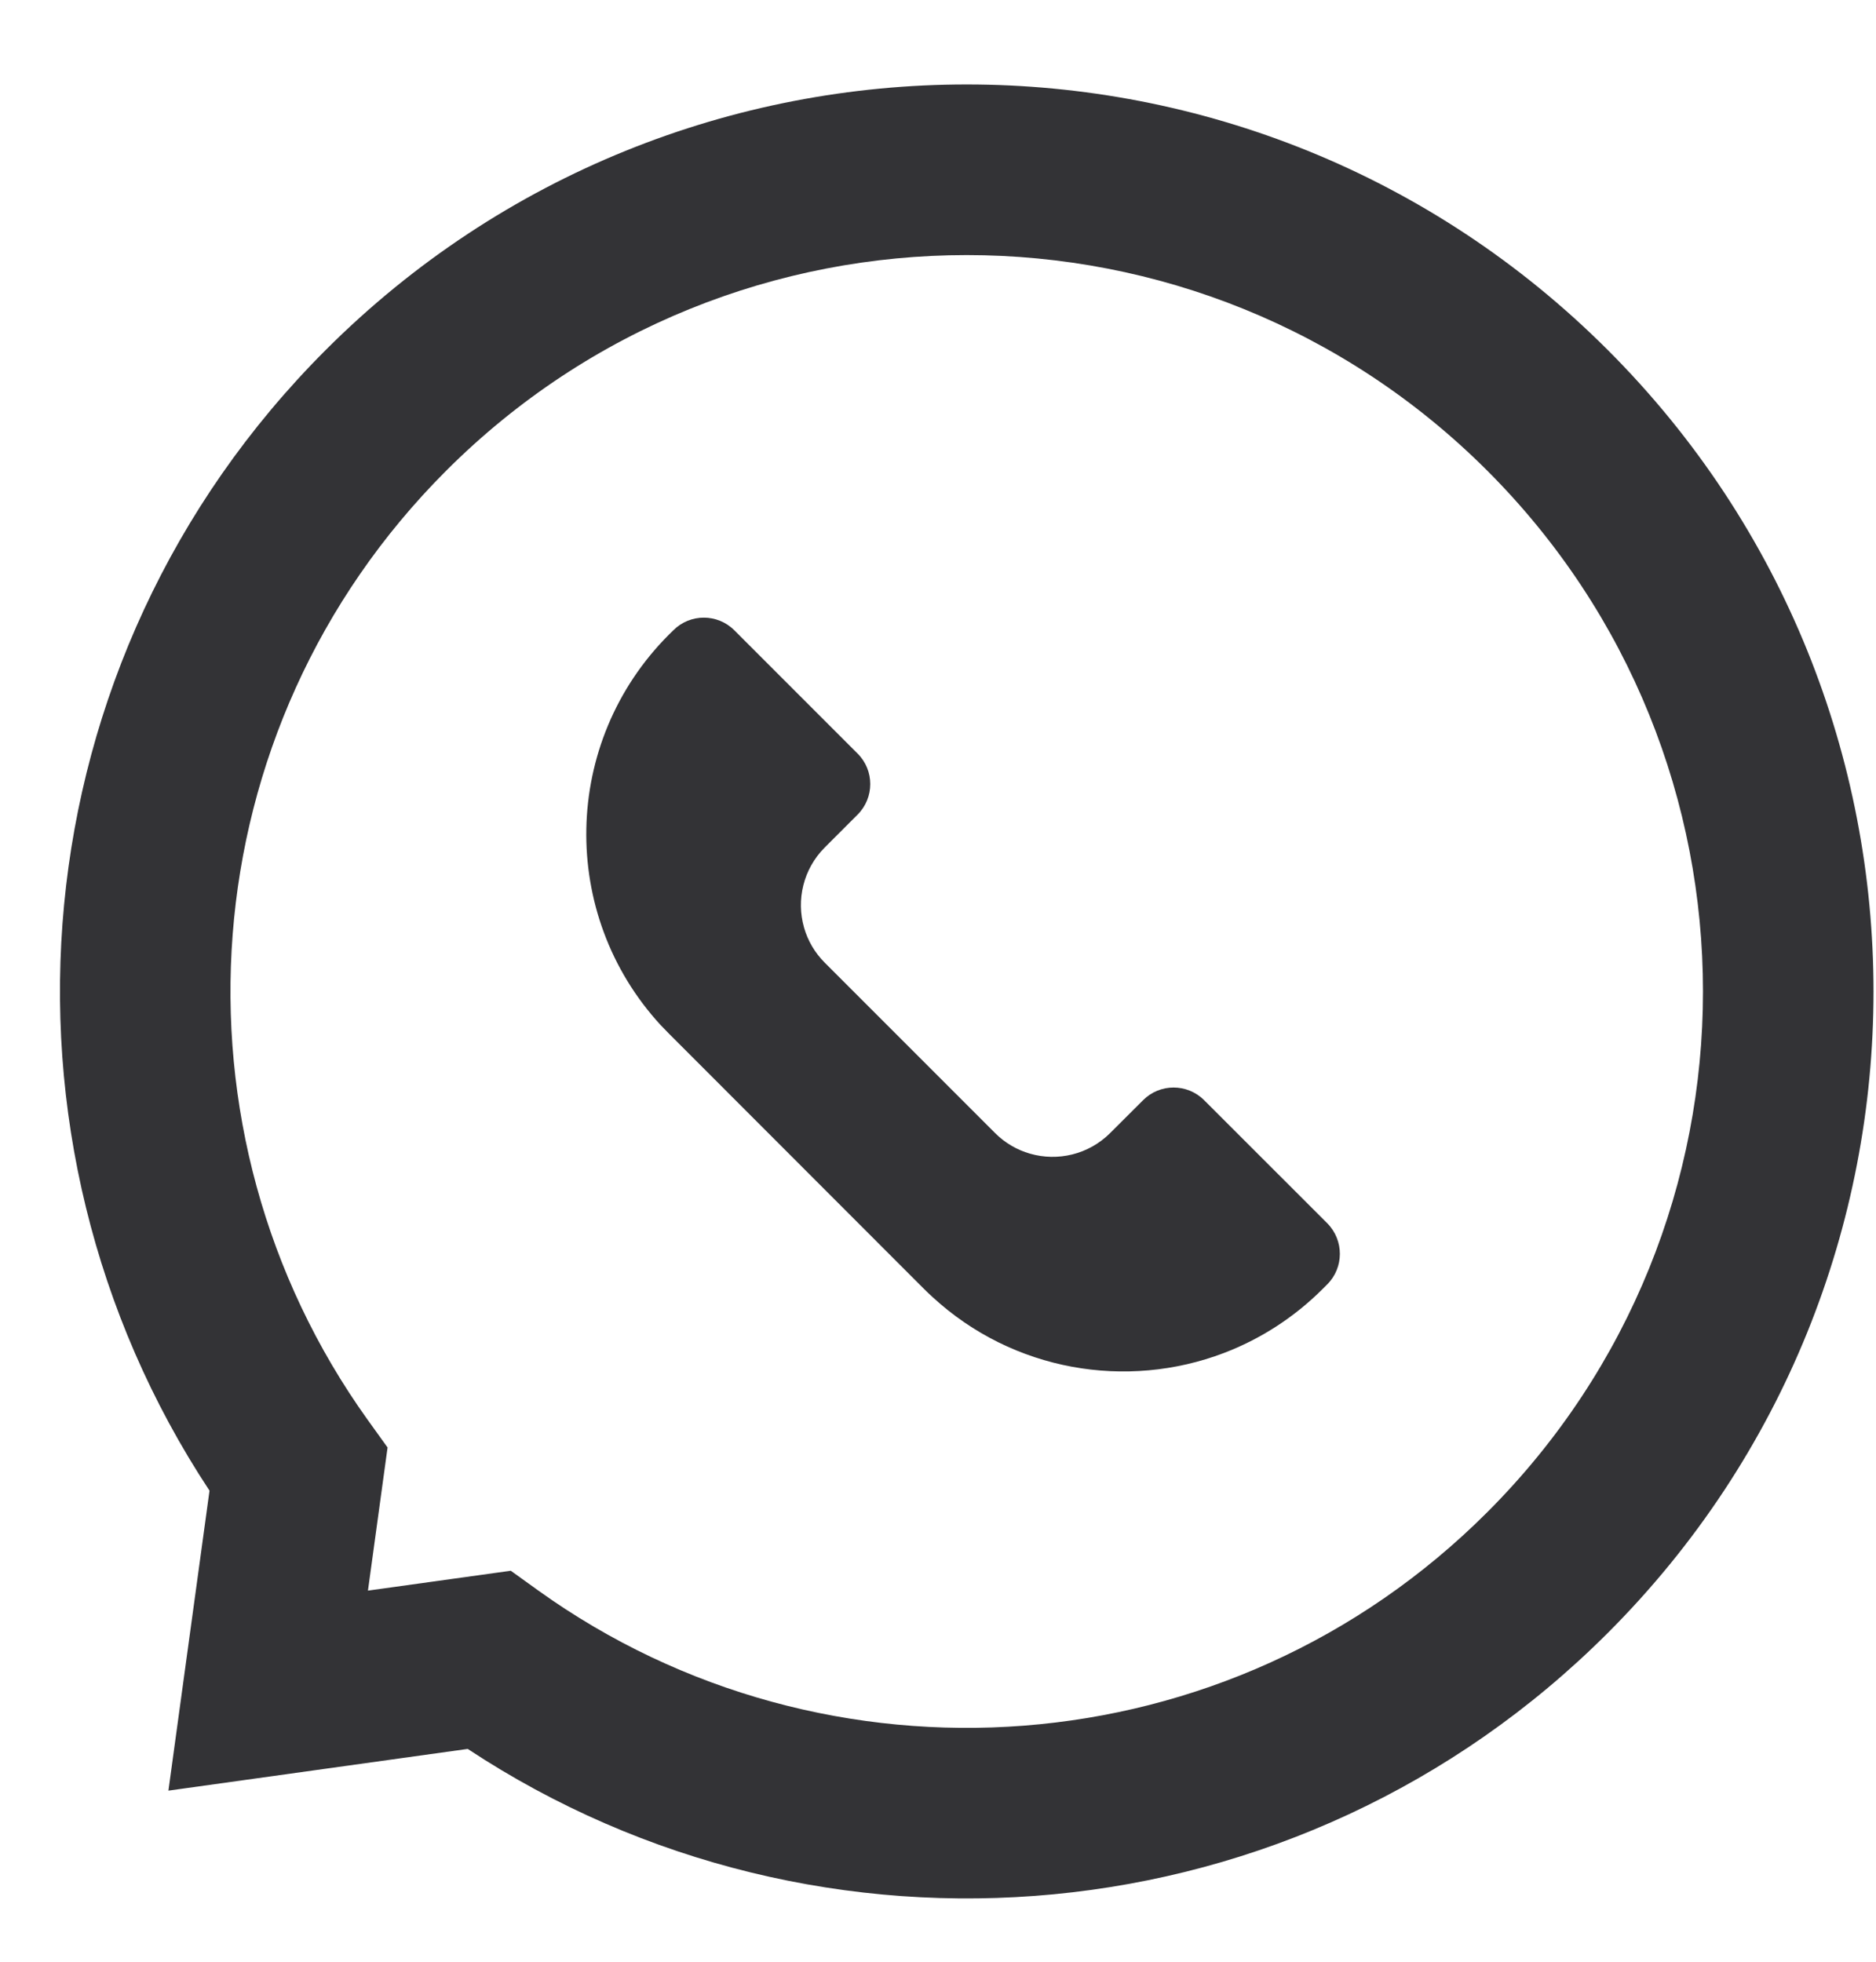
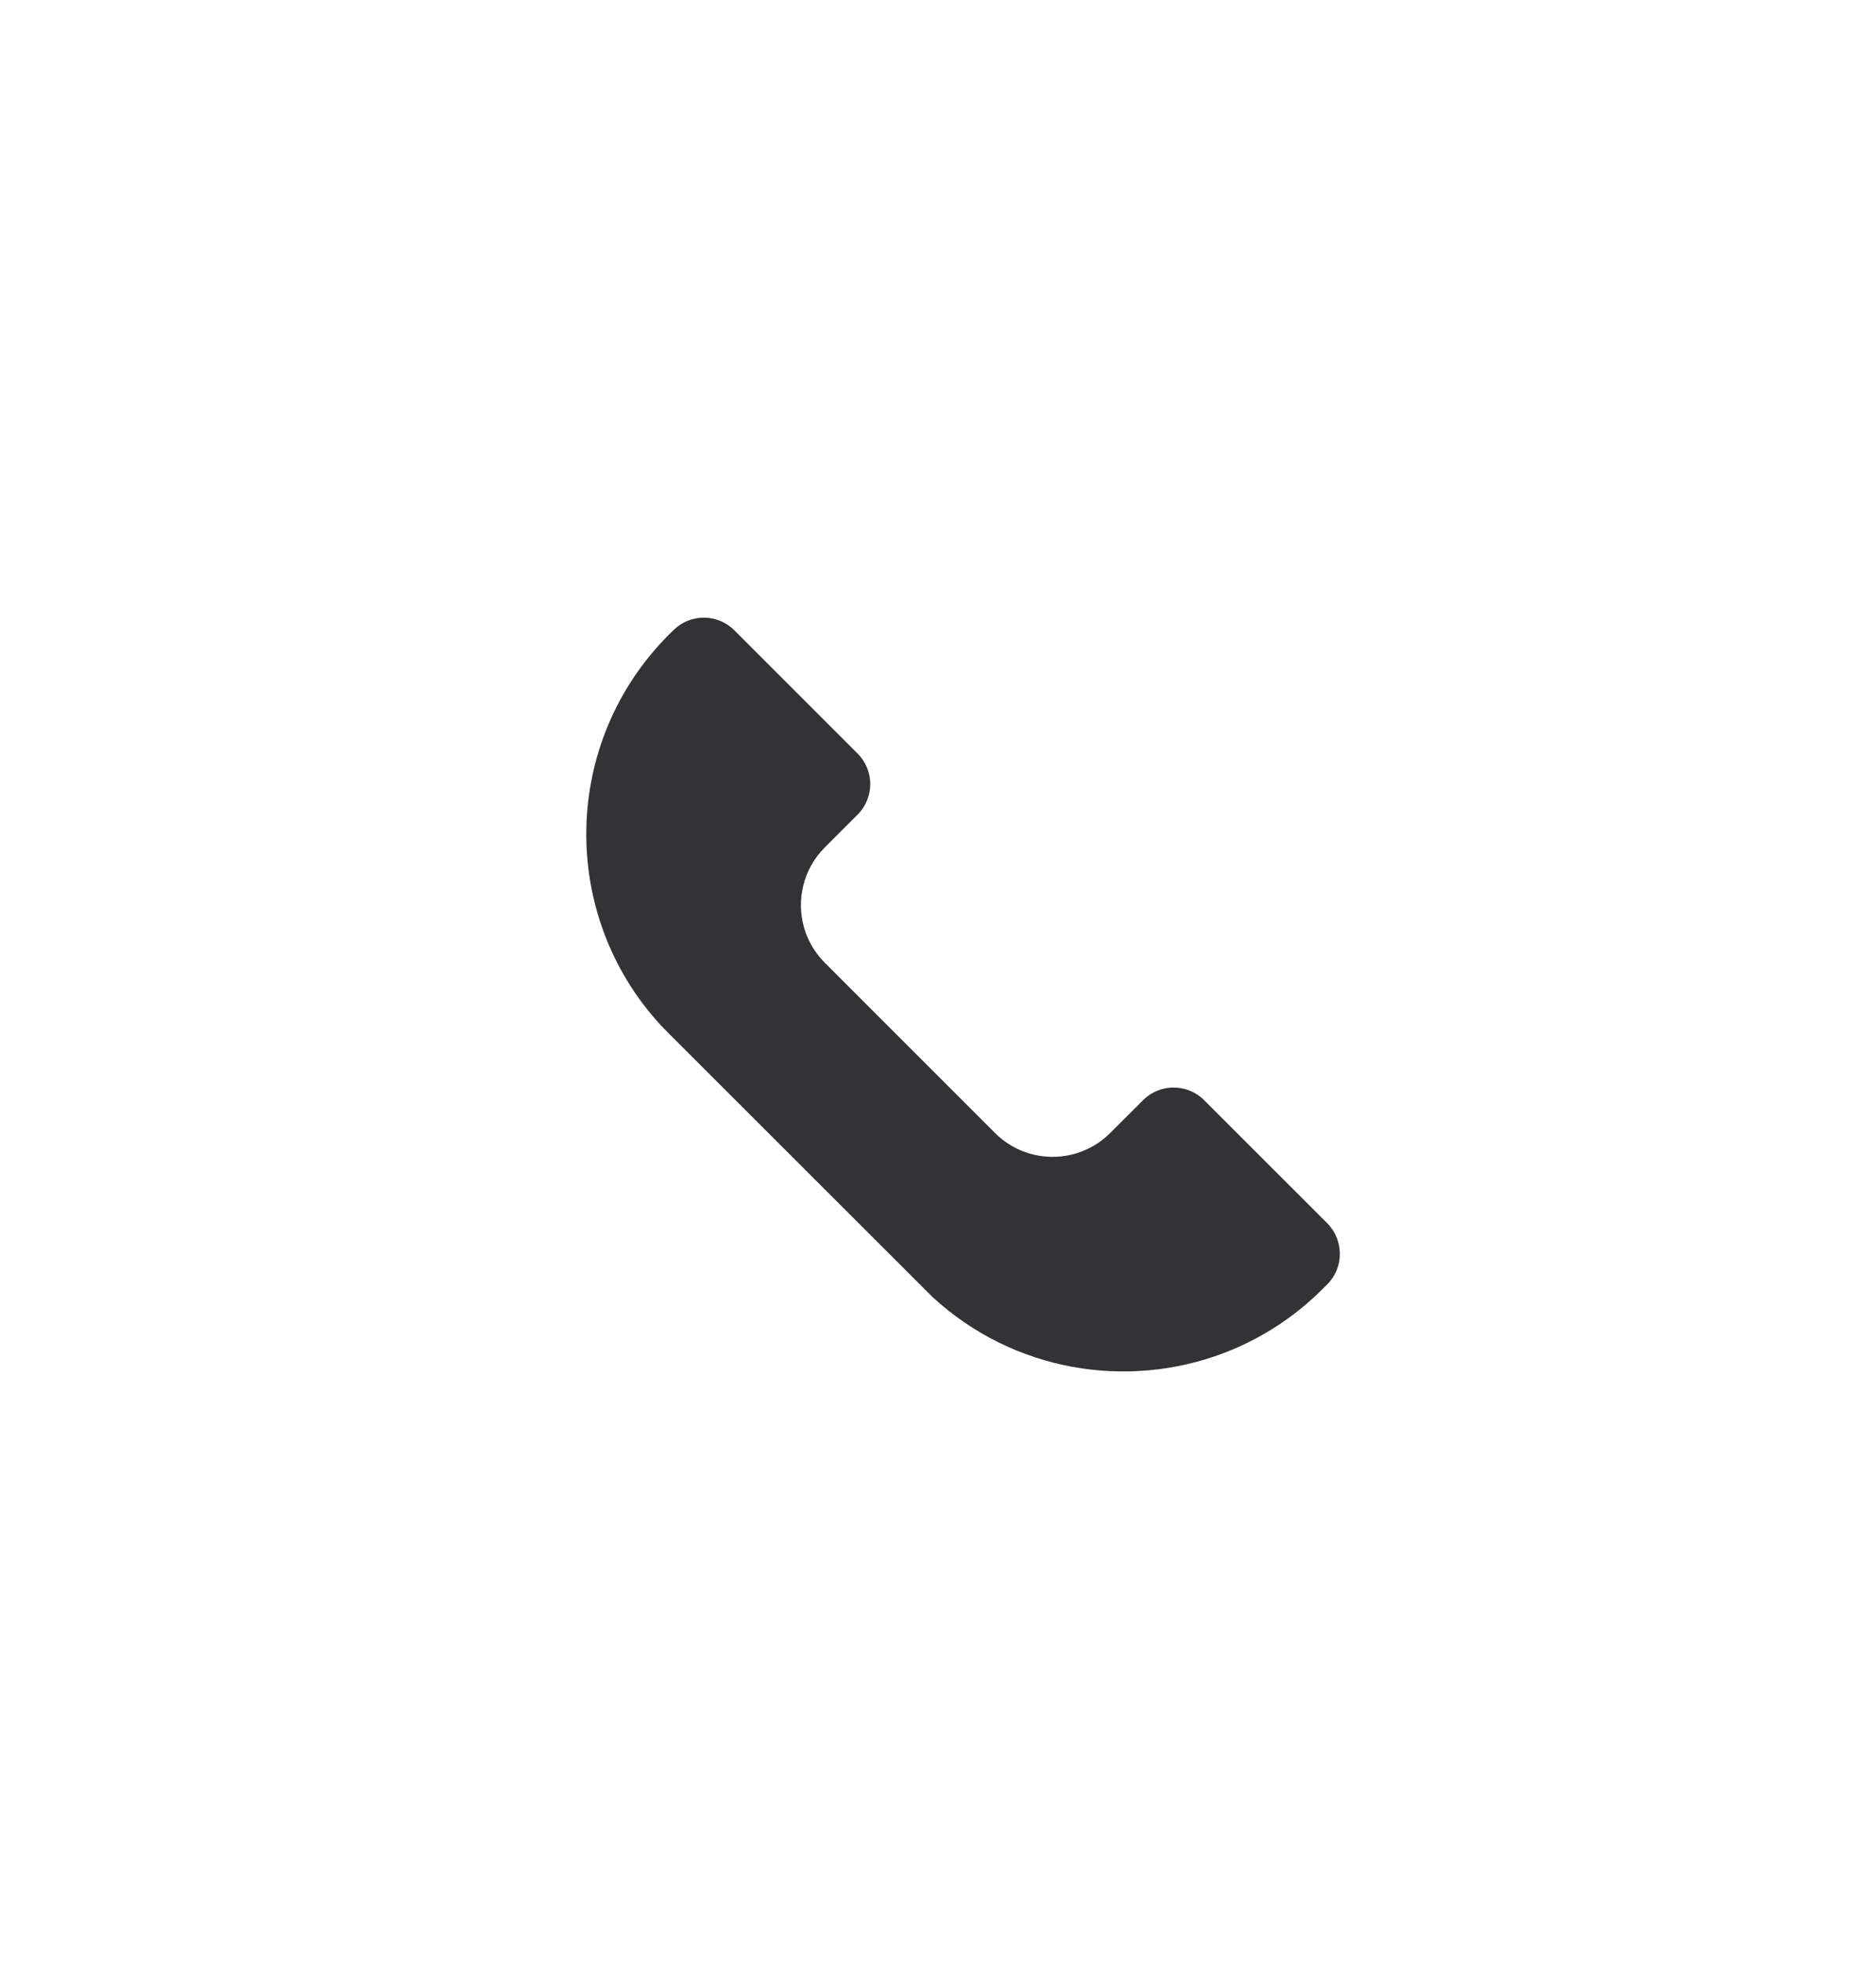
<svg xmlns="http://www.w3.org/2000/svg" width="22" height="23" viewBox="0 0 22 23" fill="none">
-   <path fill-rule="evenodd" clip-rule="evenodd" d="M17.442 5.519C14.07 2.148 8.604 2.148 5.232 5.519C2.201 8.55 1.894 13.274 4.312 16.647L4.545 16.971L4.315 18.649L5.99 18.416L6.314 18.649C9.687 21.067 14.412 20.76 17.442 17.729C20.814 14.358 20.814 8.891 17.442 5.519ZM3.818 4.105C7.97 -0.048 14.703 -0.048 18.856 4.105C23.009 8.258 23.009 14.991 18.856 19.144C15.222 22.778 9.613 23.231 5.485 20.505L1.975 20.994L2.457 17.477C-0.27 13.349 0.183 7.74 3.818 4.105Z" fill="#333336" />
-   <path fill-rule="evenodd" clip-rule="evenodd" d="M10.936 15.207C10.902 15.176 10.868 15.144 10.835 15.111L7.844 12.118C7.811 12.085 7.779 12.052 7.747 12.018C6.553 10.72 6.586 8.7 7.844 7.441L7.896 7.39C8.093 7.192 8.414 7.192 8.612 7.39L10.057 8.835C10.255 9.032 10.255 9.353 10.057 9.551L9.672 9.936C9.418 10.191 9.337 10.552 9.429 10.875C9.472 11.026 9.553 11.168 9.672 11.287L11.669 13.284C11.787 13.402 11.929 13.483 12.079 13.526C12.402 13.619 12.765 13.538 13.019 13.284L13.405 12.899C13.602 12.701 13.923 12.701 14.121 12.899L15.565 14.342C15.762 14.541 15.762 14.862 15.564 15.059L15.512 15.111C15.172 15.451 14.775 15.702 14.353 15.863C13.213 16.297 11.882 16.078 10.936 15.207Z" fill="#333336" />
+   <path fill-rule="evenodd" clip-rule="evenodd" d="M10.936 15.207L7.844 12.118C7.811 12.085 7.779 12.052 7.747 12.018C6.553 10.72 6.586 8.7 7.844 7.441L7.896 7.39C8.093 7.192 8.414 7.192 8.612 7.39L10.057 8.835C10.255 9.032 10.255 9.353 10.057 9.551L9.672 9.936C9.418 10.191 9.337 10.552 9.429 10.875C9.472 11.026 9.553 11.168 9.672 11.287L11.669 13.284C11.787 13.402 11.929 13.483 12.079 13.526C12.402 13.619 12.765 13.538 13.019 13.284L13.405 12.899C13.602 12.701 13.923 12.701 14.121 12.899L15.565 14.342C15.762 14.541 15.762 14.862 15.564 15.059L15.512 15.111C15.172 15.451 14.775 15.702 14.353 15.863C13.213 16.297 11.882 16.078 10.936 15.207Z" fill="#333336" />
</svg>